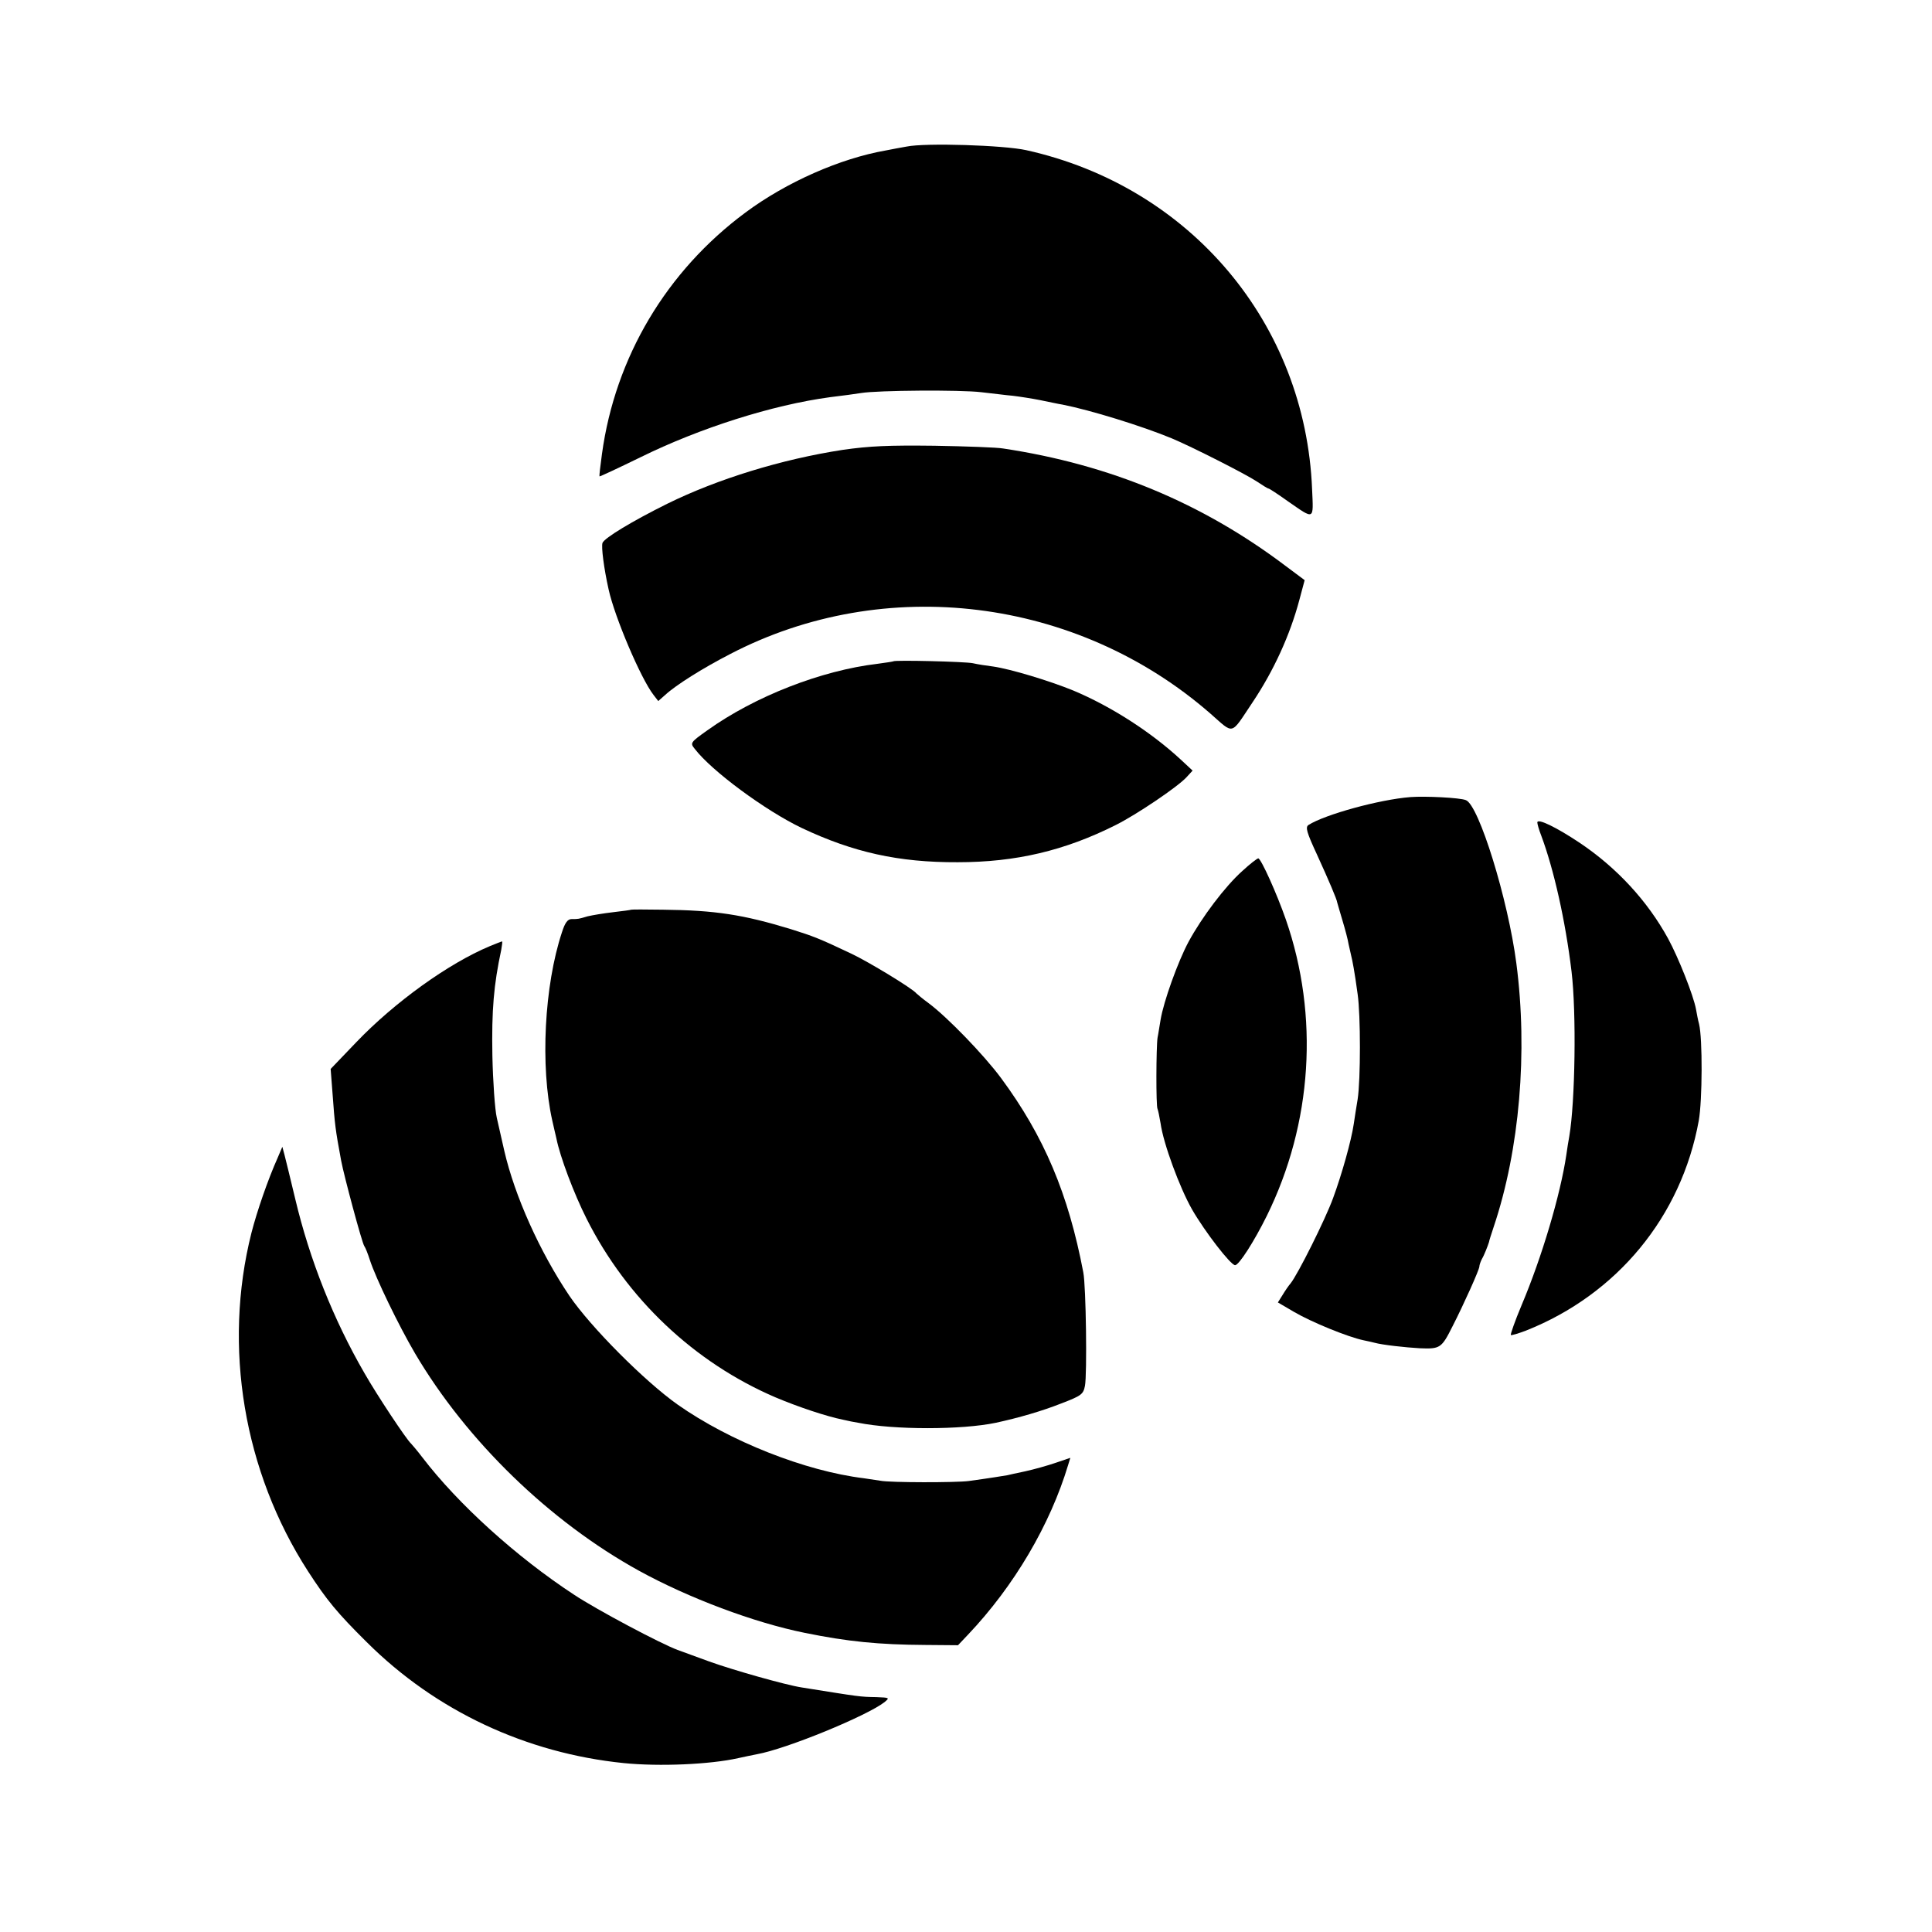
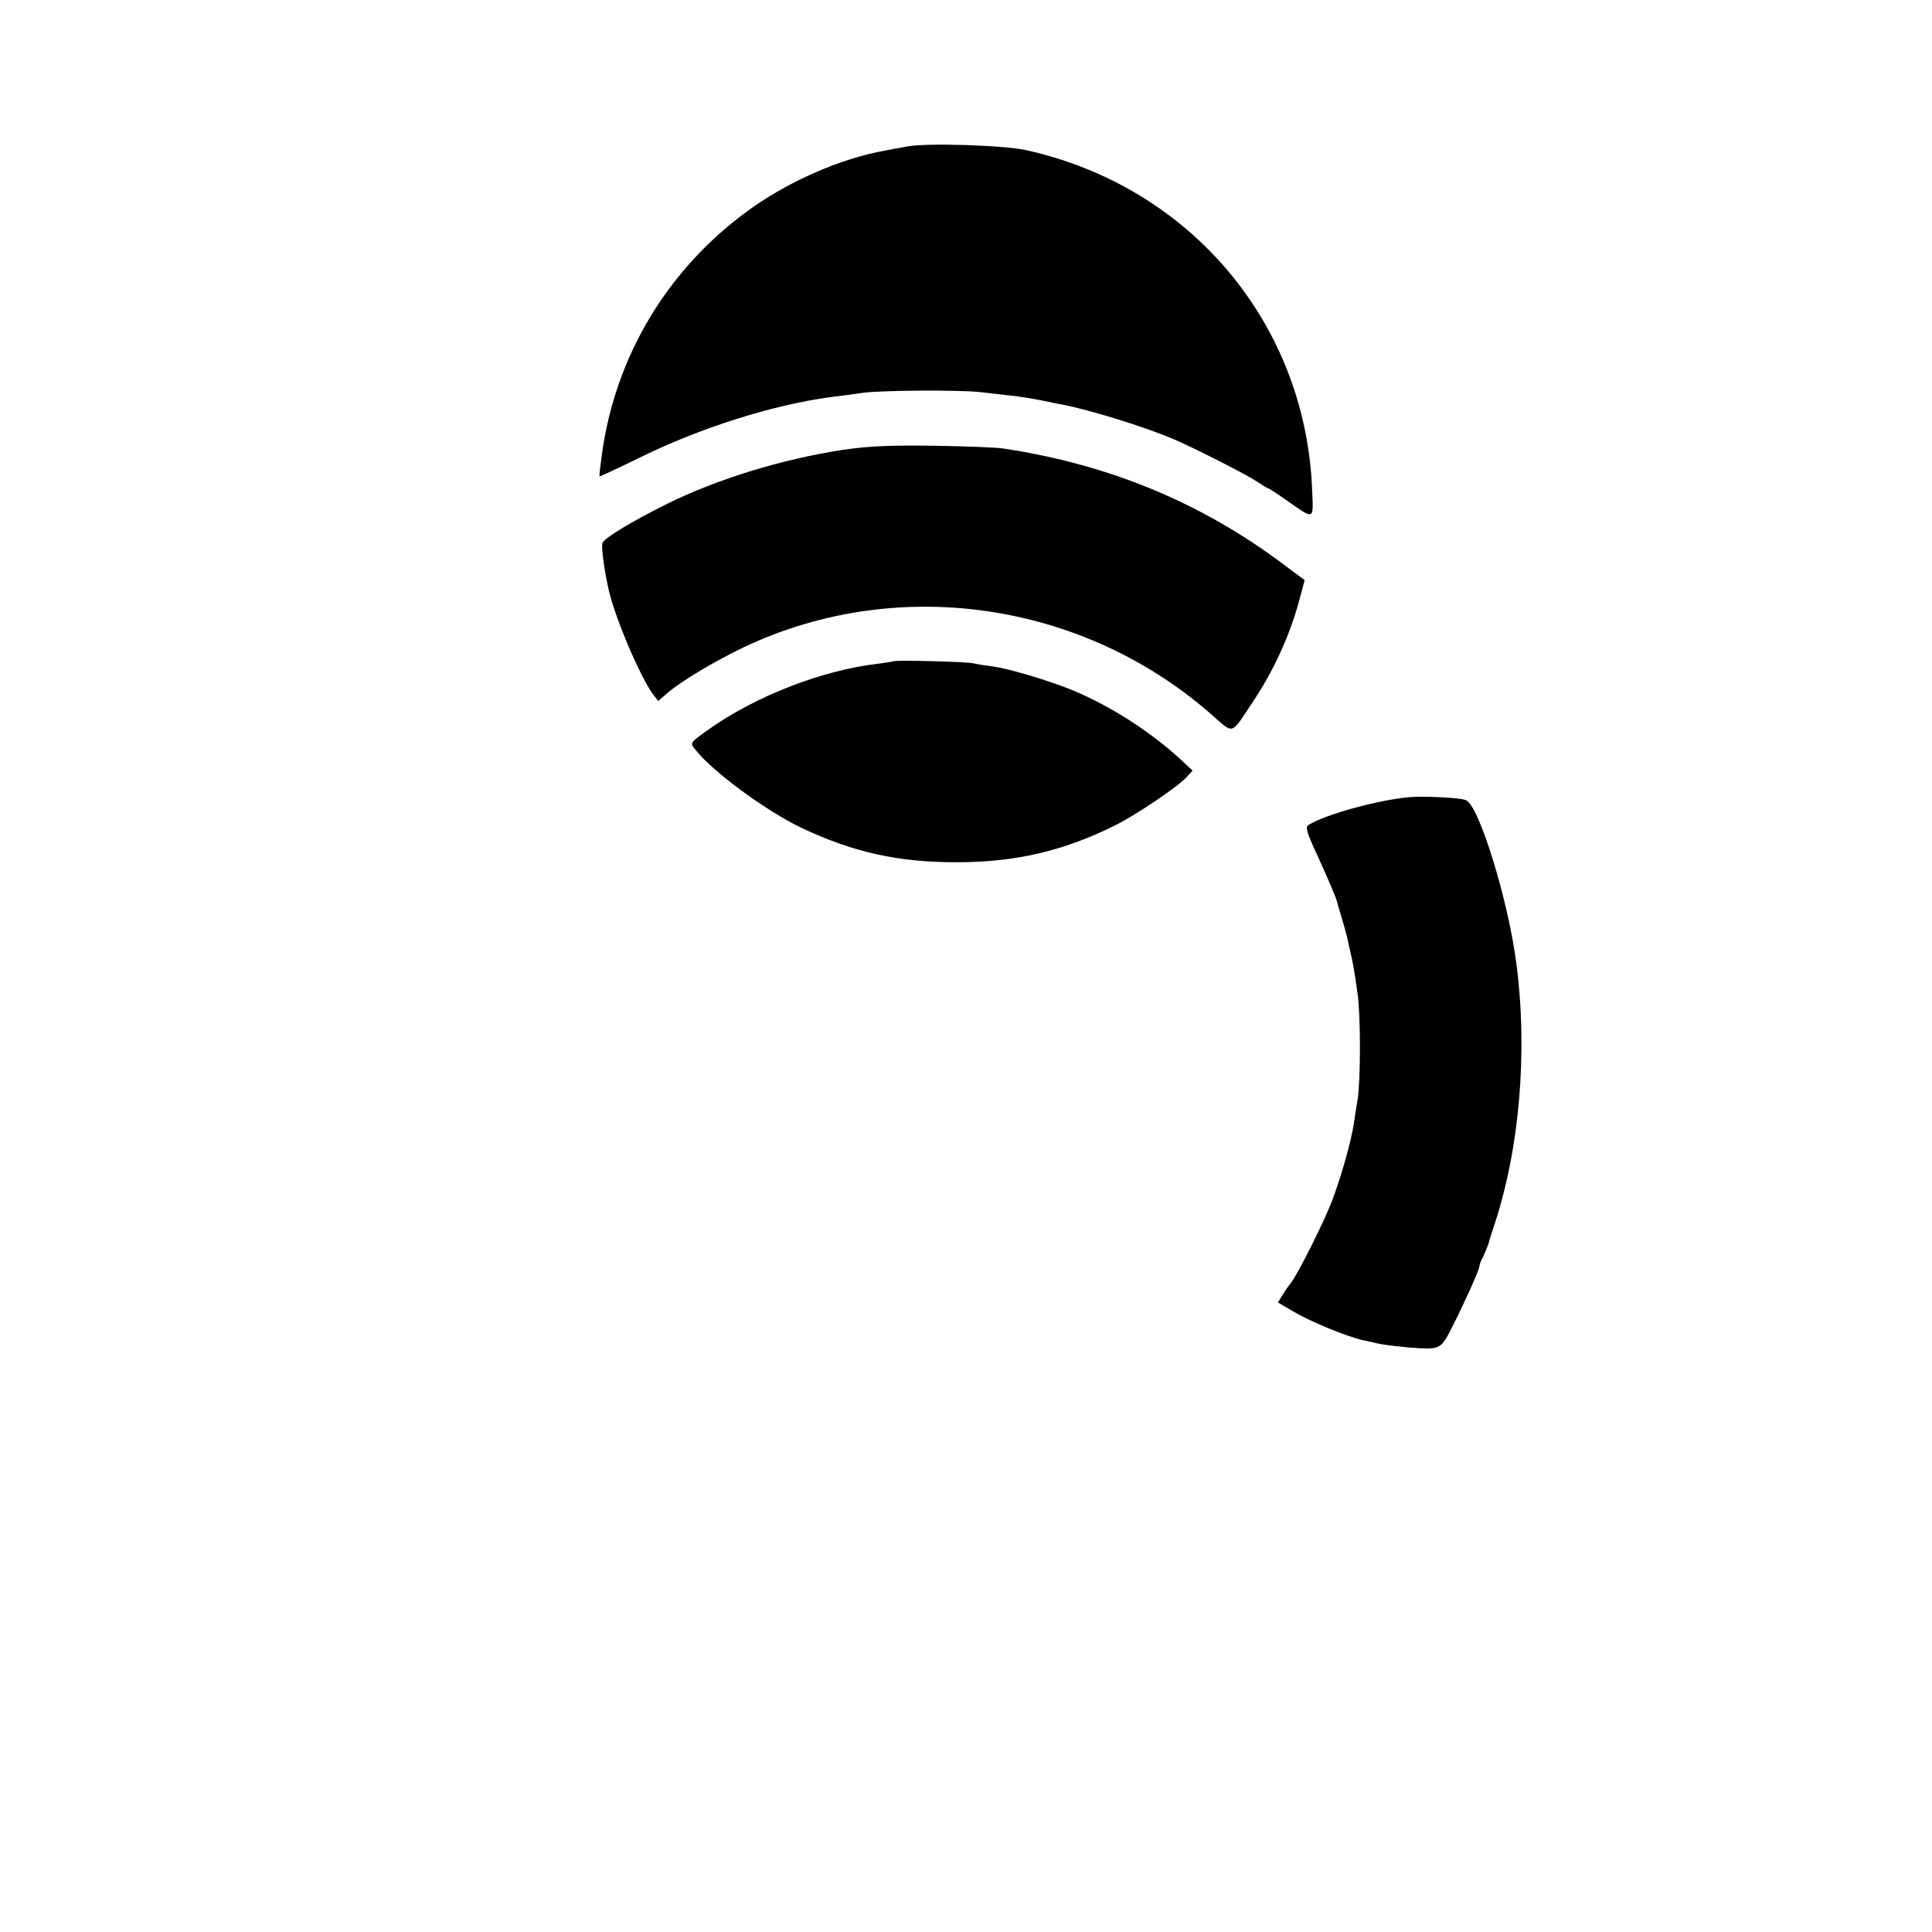
<svg xmlns="http://www.w3.org/2000/svg" version="1.0" width="700pt" height="700pt" viewBox="0 0 700 700" preserveAspectRatio="xMidYMid meet">
  <g transform="translate(0,700) scale(0.1,-0.1)" fill="#000000" stroke="none">
    <path d="M3285 6469 c-22 -4 -56 -10 -75 -14 -166 -29 -361 -115 -509 -225 -286 -212 -472 -524 -520 -875 -6 -43 -10 -79 -9 -81 2 -1 68 30 148 69 215 106 479 190 688 218 43 5 93 12 112 15 60 10 361 12 435 3 39 -4 90 -11 115 -13 25 -3 70 -10 100 -16 30 -6 66 -14 80 -16 101 -20 286 -77 395 -122 72 -30 269 -130 308 -156 21 -14 40 -26 43 -26 3 0 35 -21 70 -46 98 -68 93 -70 88 43 -24 601 -441 1097 -1036 1229 -81 18 -365 27 -433 13z" />
    <path d="M3053 5370 c-221 -34 -452 -105 -635 -195 -127 -63 -228 -124 -235 -142 -5 -14 5 -92 22 -168 22 -101 117 -324 163 -383 l17 -22 25 22 c39 36 136 97 235 148 560 292 1257 206 1740 -215 88 -77 72 -81 153 40 77 115 136 244 170 372 l19 71 -71 53 c-301 227 -636 366 -1021 424 -22 4 -134 8 -250 10 -166 2 -235 -1 -332 -15z" />
    <path d="M3237 4604 c-1 -1 -27 -5 -57 -9 -204 -24 -445 -118 -617 -241 -62 -44 -63 -46 -46 -67 61 -80 256 -224 388 -287 186 -88 351 -125 565 -124 211 0 388 42 573 135 74 37 224 138 256 173 l22 24 -43 40 c-108 100 -253 193 -389 250 -88 36 -228 78 -290 87 -24 3 -57 8 -74 12 -28 6 -282 12 -288 7z" />
    <path d="M5110 4112 c-113 -9 -309 -63 -369 -101 -12 -8 -7 -26 31 -108 42 -92 72 -162 73 -173 1 -3 9 -32 19 -65 10 -33 20 -71 22 -85 3 -14 7 -32 9 -40 5 -19 13 -61 24 -142 11 -76 11 -310 0 -381 -5 -29 -11 -69 -14 -89 -9 -61 -43 -182 -75 -269 -28 -77 -128 -277 -154 -309 -7 -8 -20 -27 -29 -42 l-17 -27 58 -34 c63 -37 195 -91 252 -103 19 -4 37 -8 40 -9 29 -8 111 -17 164 -20 74 -3 79 0 119 80 40 78 97 205 97 216 0 5 4 17 9 27 9 15 22 49 26 62 0 3 8 28 17 55 94 280 124 634 82 955 -30 231 -136 574 -183 591 -22 9 -148 15 -201 11z" />
-     <path d="M5570 4020 c0 -5 6 -27 14 -47 46 -123 88 -310 110 -493 18 -150 13 -473 -8 -596 -3 -16 -8 -47 -11 -69 -21 -142 -88 -369 -162 -544 -24 -57 -41 -106 -39 -108 2 -2 26 5 55 16 330 131 563 413 626 761 13 73 14 297 1 350 -4 14 -8 37 -11 53 -9 50 -64 188 -101 256 -75 137 -186 257 -320 347 -87 58 -154 90 -154 74z" />
-     <path d="M4502 3845 c-63 -56 -148 -169 -196 -258 -38 -71 -90 -215 -101 -282 -4 -22 -8 -51 -11 -65 -5 -33 -6 -249 0 -258 2 -4 7 -28 11 -52 10 -73 69 -233 114 -312 46 -80 140 -202 156 -202 14 0 69 86 115 179 165 335 190 724 69 1073 -33 95 -90 221 -100 222 -4 0 -30 -20 -57 -45z" />
-     <path d="M2287 3704 c-1 -1 -30 -5 -65 -9 -35 -4 -76 -11 -93 -15 -34 -10 -33 -10 -58 -10 -14 0 -24 -13 -35 -48 -64 -193 -79 -485 -35 -682 6 -25 12 -54 15 -65 13 -66 64 -201 109 -290 146 -291 391 -522 685 -648 83 -35 185 -69 245 -81 17 -4 41 -9 55 -11 129 -26 374 -26 498 0 83 18 166 42 237 70 73 28 80 33 86 64 8 40 4 361 -6 411 -54 284 -142 493 -298 704 -63 85 -195 221 -262 271 -22 16 -42 33 -45 36 -13 17 -171 113 -234 143 -118 56 -139 64 -222 90 -171 52 -272 68 -462 70 -62 1 -114 1 -115 0z" />
-     <path d="M1775 3572 c-151 -63 -346 -204 -484 -348 l-93 -97 7 -91 c8 -110 10 -128 31 -241 10 -54 76 -300 84 -310 4 -5 13 -28 20 -50 21 -65 104 -237 164 -339 187 -317 488 -609 811 -787 180 -99 417 -188 600 -225 157 -32 269 -43 438 -44 l118 -1 36 38 c168 177 298 399 363 615 l8 26 -53 -18 c-29 -10 -79 -24 -111 -31 -33 -7 -61 -13 -64 -14 -5 -1 -73 -12 -140 -21 -44 -6 -286 -6 -320 1 -14 2 -41 6 -60 9 -213 26 -486 134 -675 267 -120 85 -315 281 -392 394 -107 159 -198 361 -236 526 -8 35 -20 89 -27 119 -7 30 -14 132 -16 225 -3 166 5 257 32 383 3 17 5 32 3 31 -2 0 -22 -8 -44 -17z" />
-     <path d="M1006 2805 c-35 -78 -75 -194 -95 -272 -104 -413 -28 -865 205 -1226 68 -105 106 -151 213 -257 250 -249 577 -402 931 -438 129 -13 313 -5 415 18 22 5 52 11 67 14 107 19 399 139 463 189 19 16 18 16 -30 18 -60 1 -57 1 -270 35 -59 9 -252 64 -335 94 -47 17 -98 36 -115 42 -60 22 -292 145 -375 200 -209 137 -420 328 -550 498 -19 25 -38 47 -41 50 -16 14 -123 175 -168 254 -113 195 -199 412 -251 631 -17 72 -35 144 -39 160 l-8 30 -17 -40z" />
  </g>
</svg>